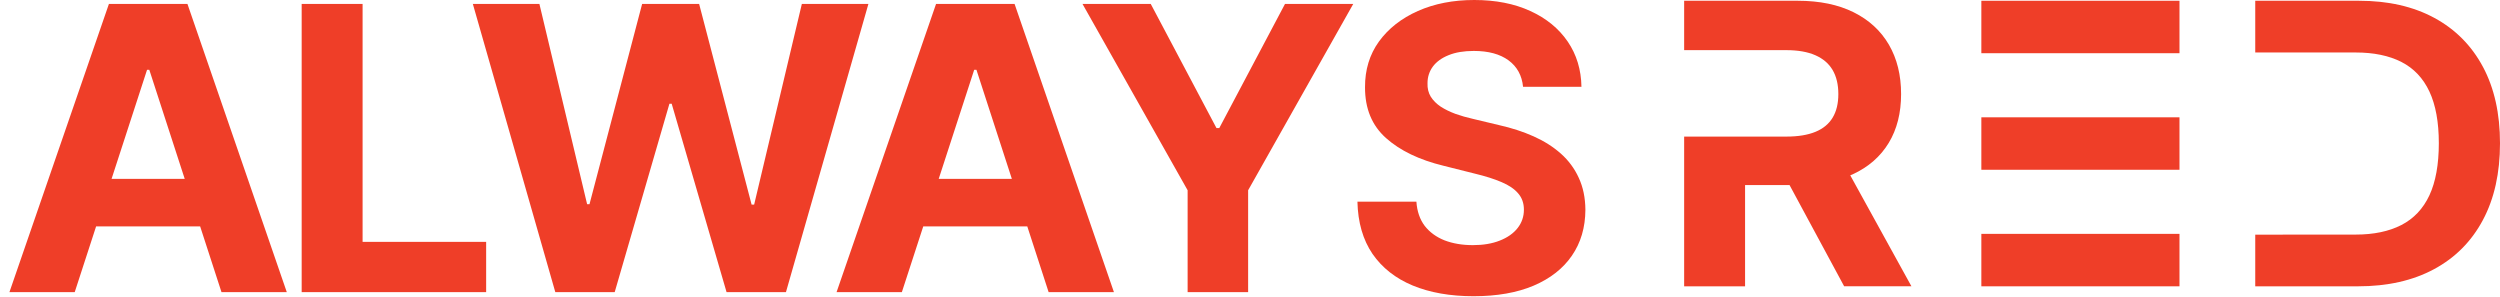
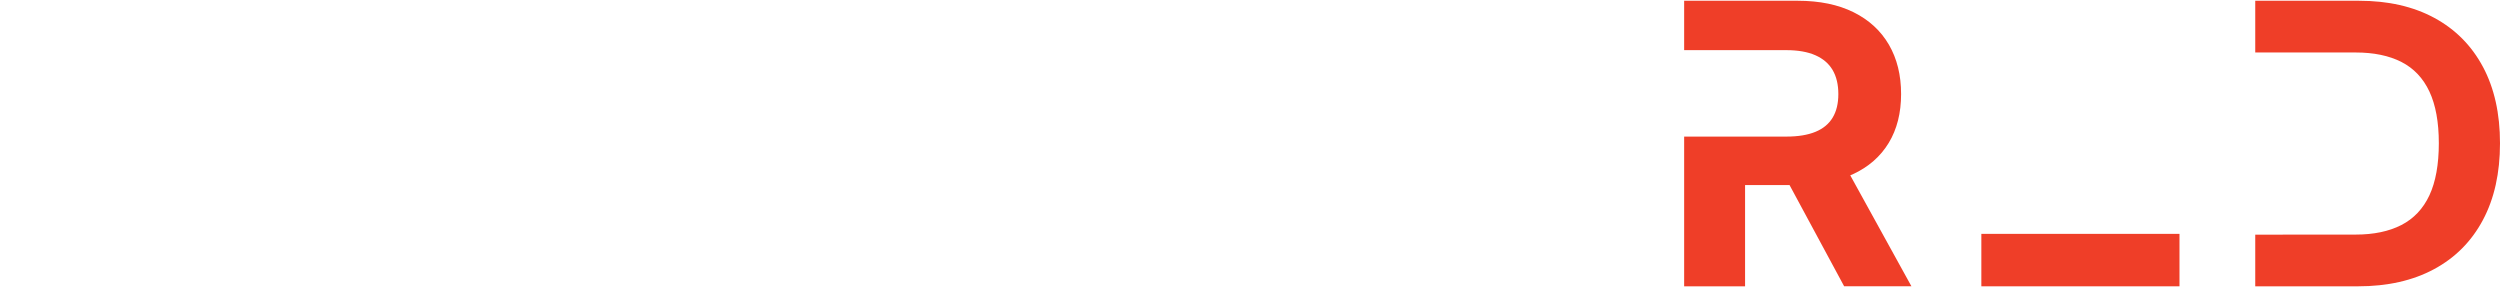
<svg xmlns="http://www.w3.org/2000/svg" width="429" height="51" viewBox="0 0 429 51" fill="none">
  <path d="M374 40.131H340V49.131H374V40.131Z" fill="#EF3E28" />
-   <path d="M374 0.131H340V9.131H374V0.131Z" fill="#EF3E28" />
-   <path d="M374 20.131H340V29.131H374V20.131Z" fill="#EF3E28" />
  <path d="M426.073 11.473C424.118 7.819 421.336 5.019 417.723 3.064C414.109 1.108 409.799 0.131 404.792 0.131H387V9.006H404.236C407.345 9.006 409.965 9.549 412.087 10.634C414.208 11.719 415.809 13.408 416.886 15.706C417.962 18.005 418.503 20.963 418.503 24.582C418.503 28.201 417.962 31.216 416.886 33.519C415.809 35.822 414.203 37.522 412.071 38.617C409.939 39.712 407.319 40.255 404.21 40.255H397.523C397.523 40.255 391.055 40.27 387 40.27V49.131H404.646C409.7 49.131 414.047 48.148 417.686 46.187C421.326 44.227 424.118 41.412 426.073 37.742C428.028 34.072 429 29.685 429 24.582C429 19.479 428.023 15.123 426.073 11.468V11.473Z" fill="#EF3E28" />
  <path d="M317.5 30.09C317.655 30.024 317.81 29.962 317.959 29.896C320.64 28.652 322.685 26.862 324.106 24.523C325.521 22.185 326.228 19.391 326.228 16.137C326.228 12.882 325.531 10.083 324.142 7.678C322.747 5.278 320.728 3.421 318.083 2.106C315.434 0.791 312.242 0.131 308.508 0.131H289V8.604H306.504C308.518 8.604 310.186 8.896 311.514 9.479C312.841 10.063 313.833 10.912 314.484 12.027C315.134 13.143 315.46 14.514 315.46 16.142C315.46 17.769 315.134 19.099 314.484 20.184C313.833 21.269 312.846 22.082 311.524 22.625C310.202 23.167 308.544 23.438 306.55 23.438H289V49.131H299.454V31.759H307.087L316.456 49.126H328L317.505 30.09H317.5Z" fill="#EF3E28" />
-   <path d="M12.822 50.131H1.618L18.69 0.676H32.165L49.213 50.131H38.008L25.621 11.977H25.234L12.822 50.131ZM12.122 30.692H38.588V38.854H12.122V30.692ZM51.766 50.131V0.676H62.221V41.51H83.423V50.131H51.766ZM95.291 50.131L81.14 0.676H92.562L100.748 35.038H101.158L110.19 0.676H119.97L128.977 35.111H129.411L137.597 0.676H149.019L134.869 50.131H124.678L115.261 17.797H114.874L105.481 50.131H95.291ZM154.759 50.131H143.555L160.627 0.676H174.101L191.15 50.131H179.945L167.557 11.977H167.171L154.759 50.131ZM154.059 30.692H180.525V38.854H154.059V30.692ZM185.758 0.676H197.469L208.746 21.974H209.229L220.506 0.676H232.218L214.179 32.648V50.131H203.796V32.648L185.758 0.676ZM261.357 14.899C261.164 12.951 260.335 11.438 258.87 10.359C257.405 9.281 255.417 8.741 252.905 8.741C251.199 8.741 249.758 8.983 248.583 9.466C247.408 9.933 246.506 10.585 245.878 11.422C245.266 12.259 244.961 13.209 244.961 14.271C244.928 15.157 245.114 15.929 245.516 16.589C245.935 17.25 246.506 17.821 247.23 18.304C247.955 18.771 248.792 19.181 249.742 19.535C250.692 19.873 251.706 20.163 252.784 20.405L257.228 21.467C259.385 21.95 261.365 22.594 263.168 23.399C264.971 24.204 266.533 25.194 267.853 26.369C269.173 27.544 270.195 28.929 270.919 30.523C271.66 32.116 272.038 33.944 272.054 36.004C272.038 39.031 271.266 41.655 269.736 43.876C268.223 46.082 266.034 47.796 263.168 49.02C260.319 50.227 256.882 50.831 252.857 50.831C248.864 50.831 245.387 50.219 242.425 48.996C239.479 47.772 237.177 45.961 235.519 43.562C233.877 41.148 233.016 38.161 232.935 34.604H243.053C243.166 36.262 243.641 37.646 244.478 38.757C245.331 39.852 246.466 40.681 247.882 41.244C249.315 41.792 250.933 42.065 252.736 42.065C254.507 42.065 256.044 41.808 257.348 41.292C258.668 40.777 259.691 40.061 260.415 39.143C261.14 38.226 261.502 37.171 261.502 35.98C261.502 34.869 261.172 33.935 260.512 33.179C259.868 32.422 258.918 31.778 257.662 31.247C256.423 30.716 254.901 30.233 253.098 29.798L247.713 28.446C243.544 27.432 240.252 25.846 237.837 23.689C235.422 21.532 234.223 18.626 234.239 14.972C234.223 11.977 235.02 9.361 236.63 7.124C238.256 4.886 240.485 3.139 243.319 1.883C246.152 0.628 249.372 -6.84261e-05 252.978 -6.84261e-05C256.648 -6.84261e-05 259.852 0.628 262.588 1.883C265.341 3.139 267.482 4.886 269.012 7.124C270.541 9.361 271.33 11.953 271.378 14.899H261.357Z" fill="#EF3E28" />
</svg>